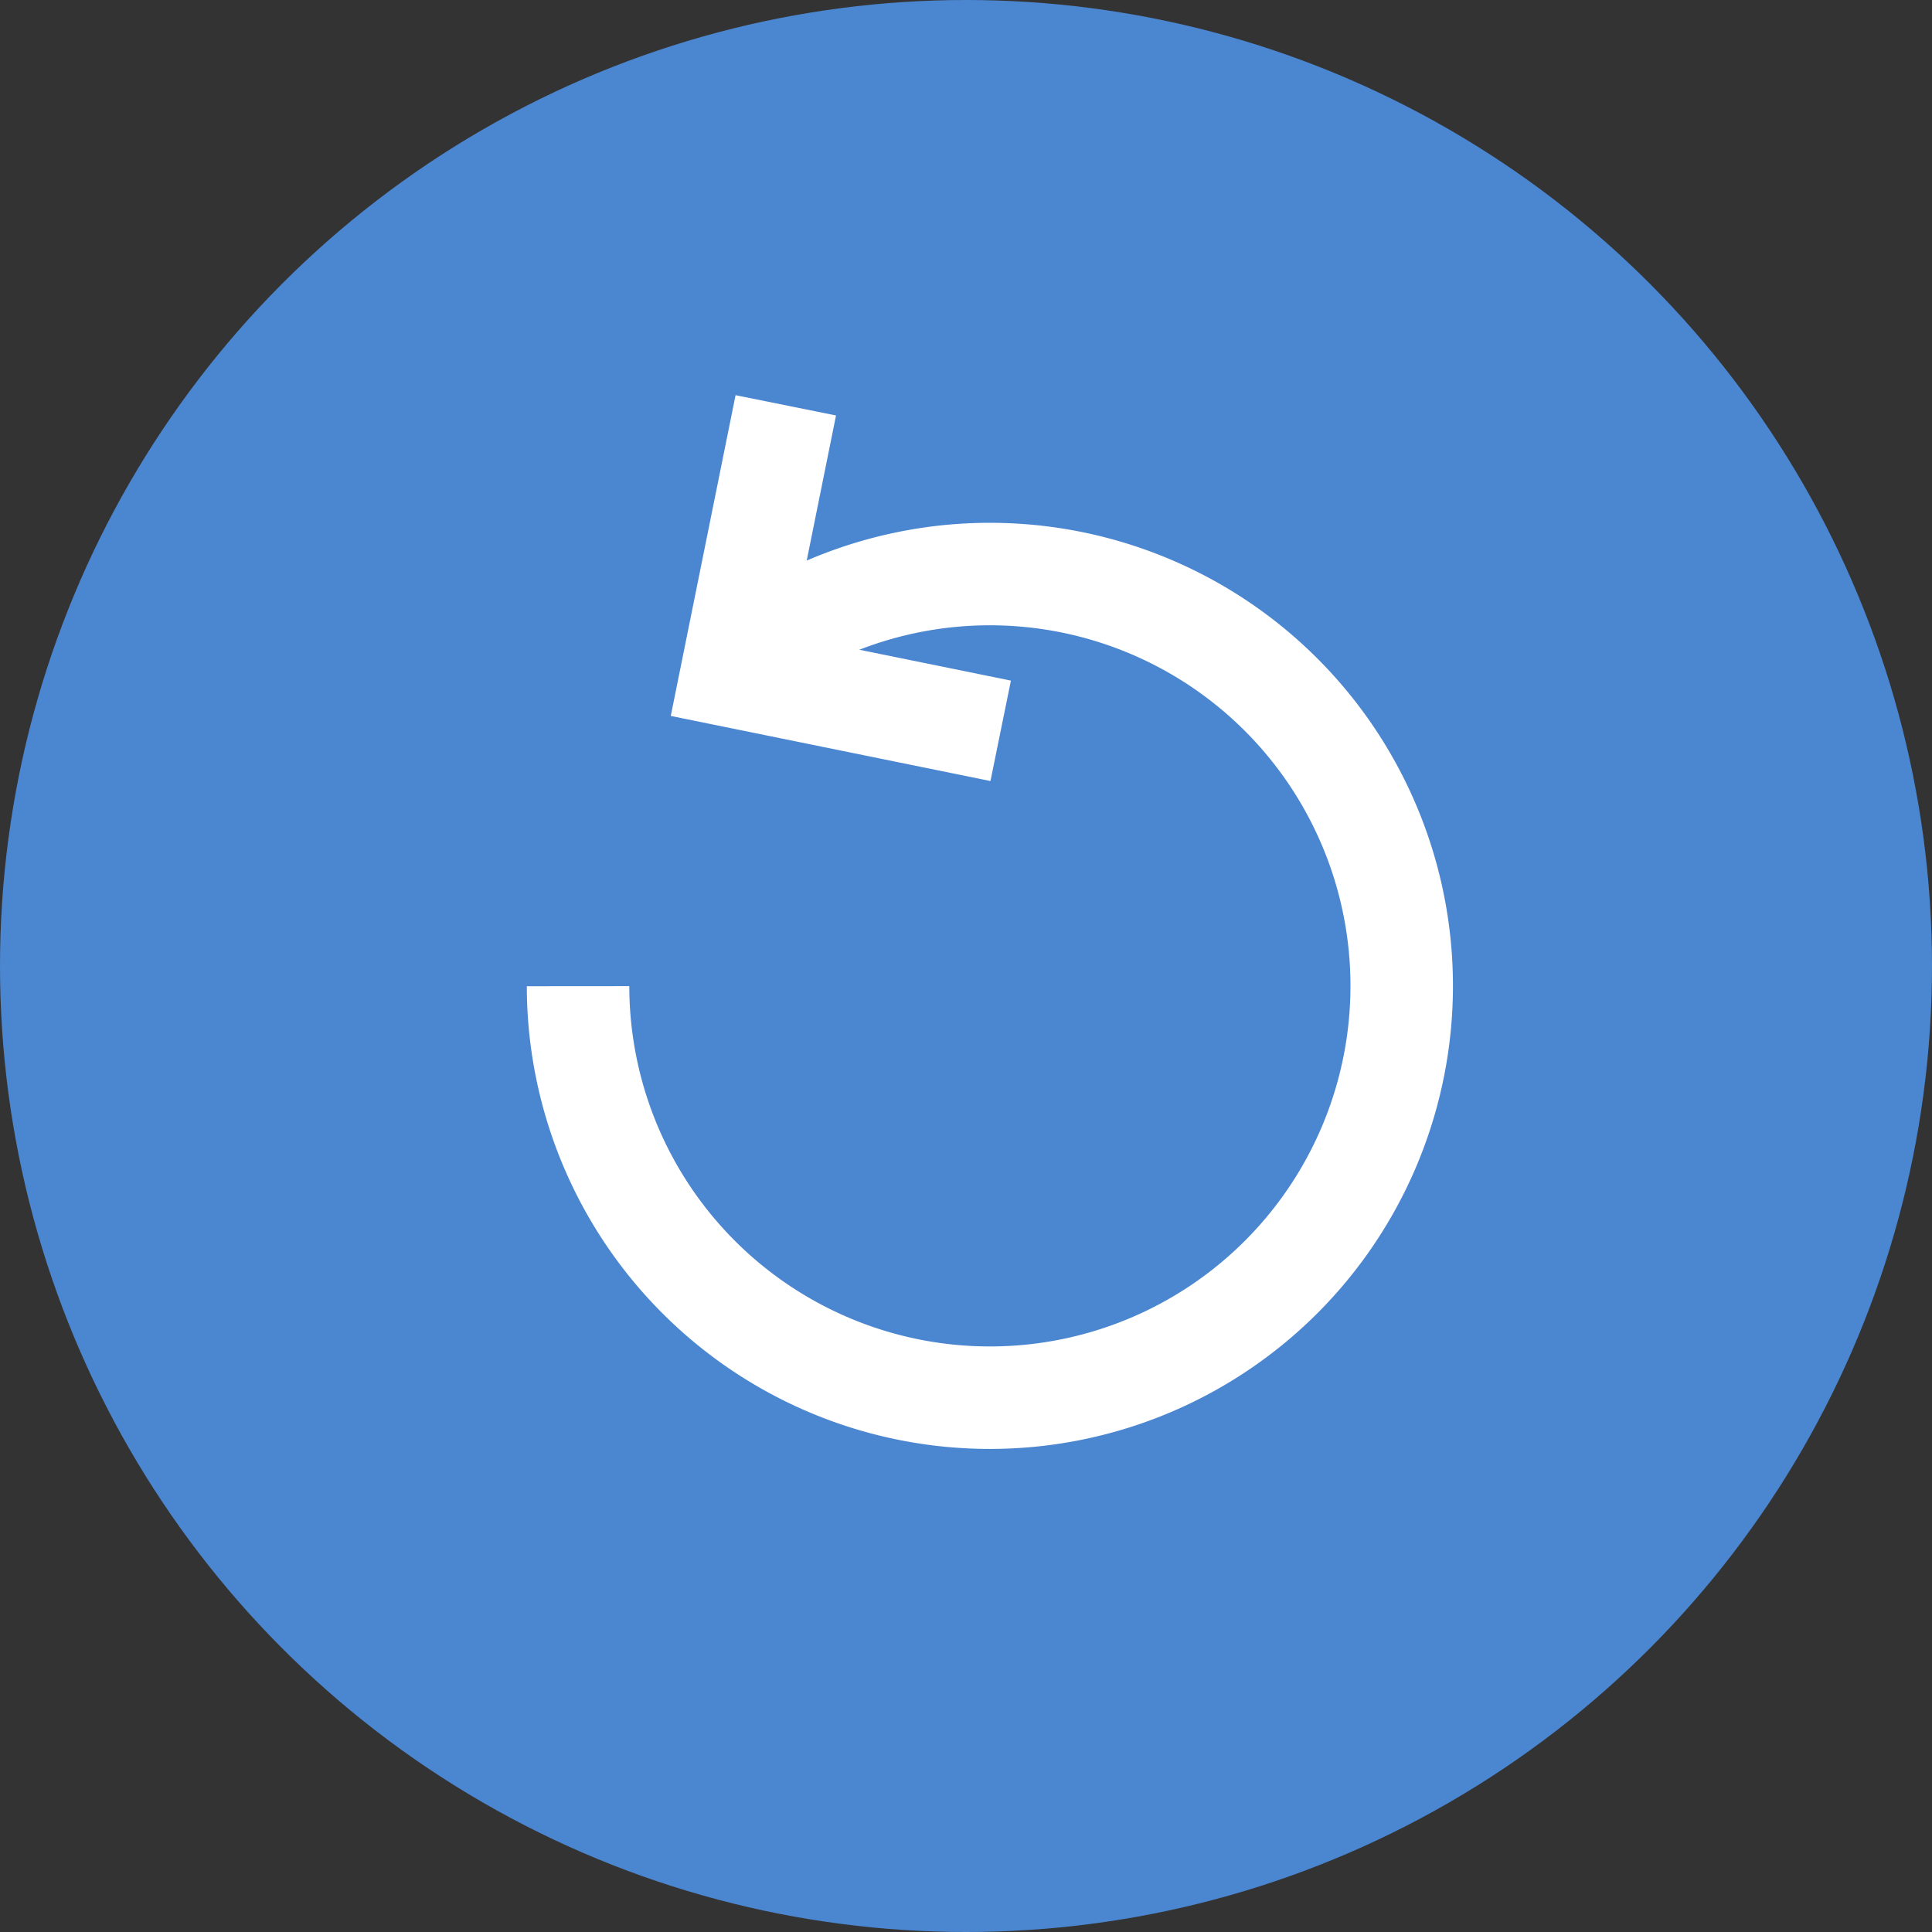
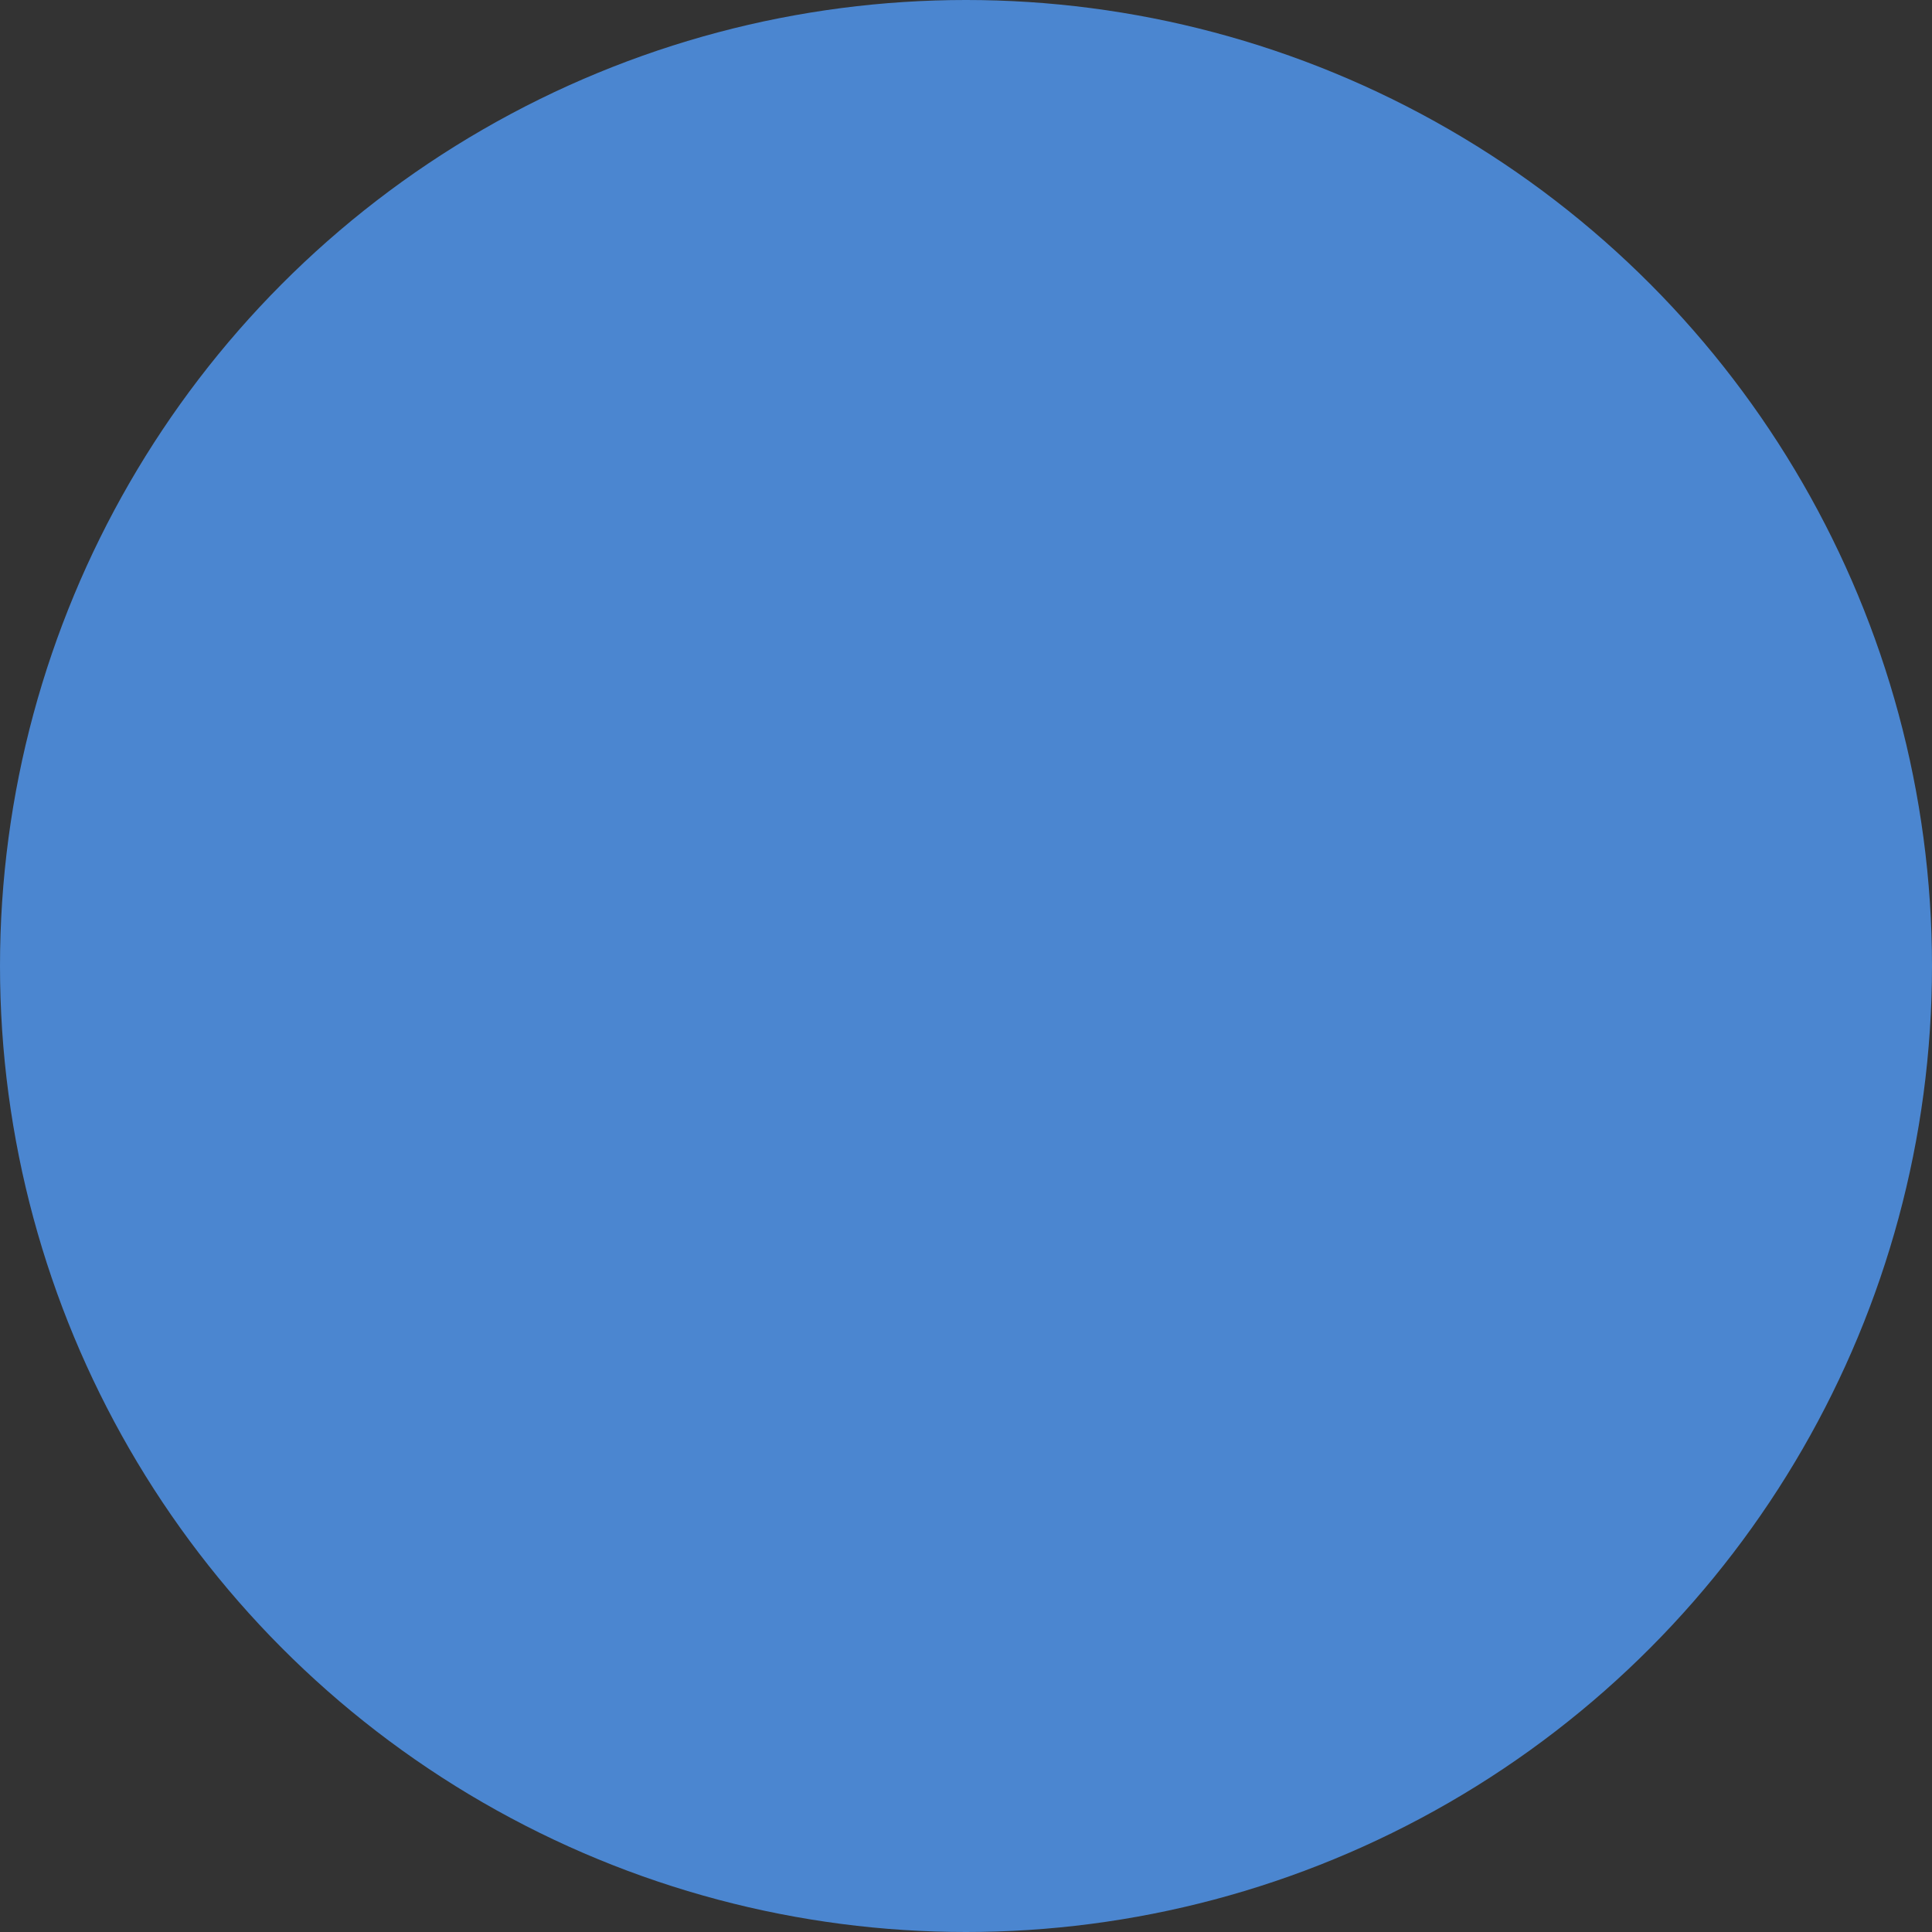
<svg xmlns="http://www.w3.org/2000/svg" width="44" height="44" viewBox="0 0 44 44">
  <rect x="0" y="0" width="44" height="44" fill="#333333" stroke="none" />
  <g id="Vector_Smart_Object" data-name="Vector Smart Object" transform="translate(-799 -934)">
    <g id="Vector_Smart_Object-2" data-name="Vector Smart Object" transform="translate(652.084 925.444)">
      <circle id="Ellipse_7" data-name="Ellipse 7" cx="22" cy="22" r="22" transform="translate(146.916 8.556)" fill="#4b86d0" />
-       <path id="Path_66" data-name="Path 66" d="M163.592,23.692a9.379,9.379,0,1,1-3.511,7.324" fill="none" stroke="#fff" stroke-width="2.334" fill-rule="evenodd" />
-       <path id="Path_67" data-name="Path 67" d="M169.706,25.2l-6.139-1.25,1.245-6.163" fill="none" stroke="#fff" stroke-width="2.334" fill-rule="evenodd" />
    </g>
  </g>
</svg>